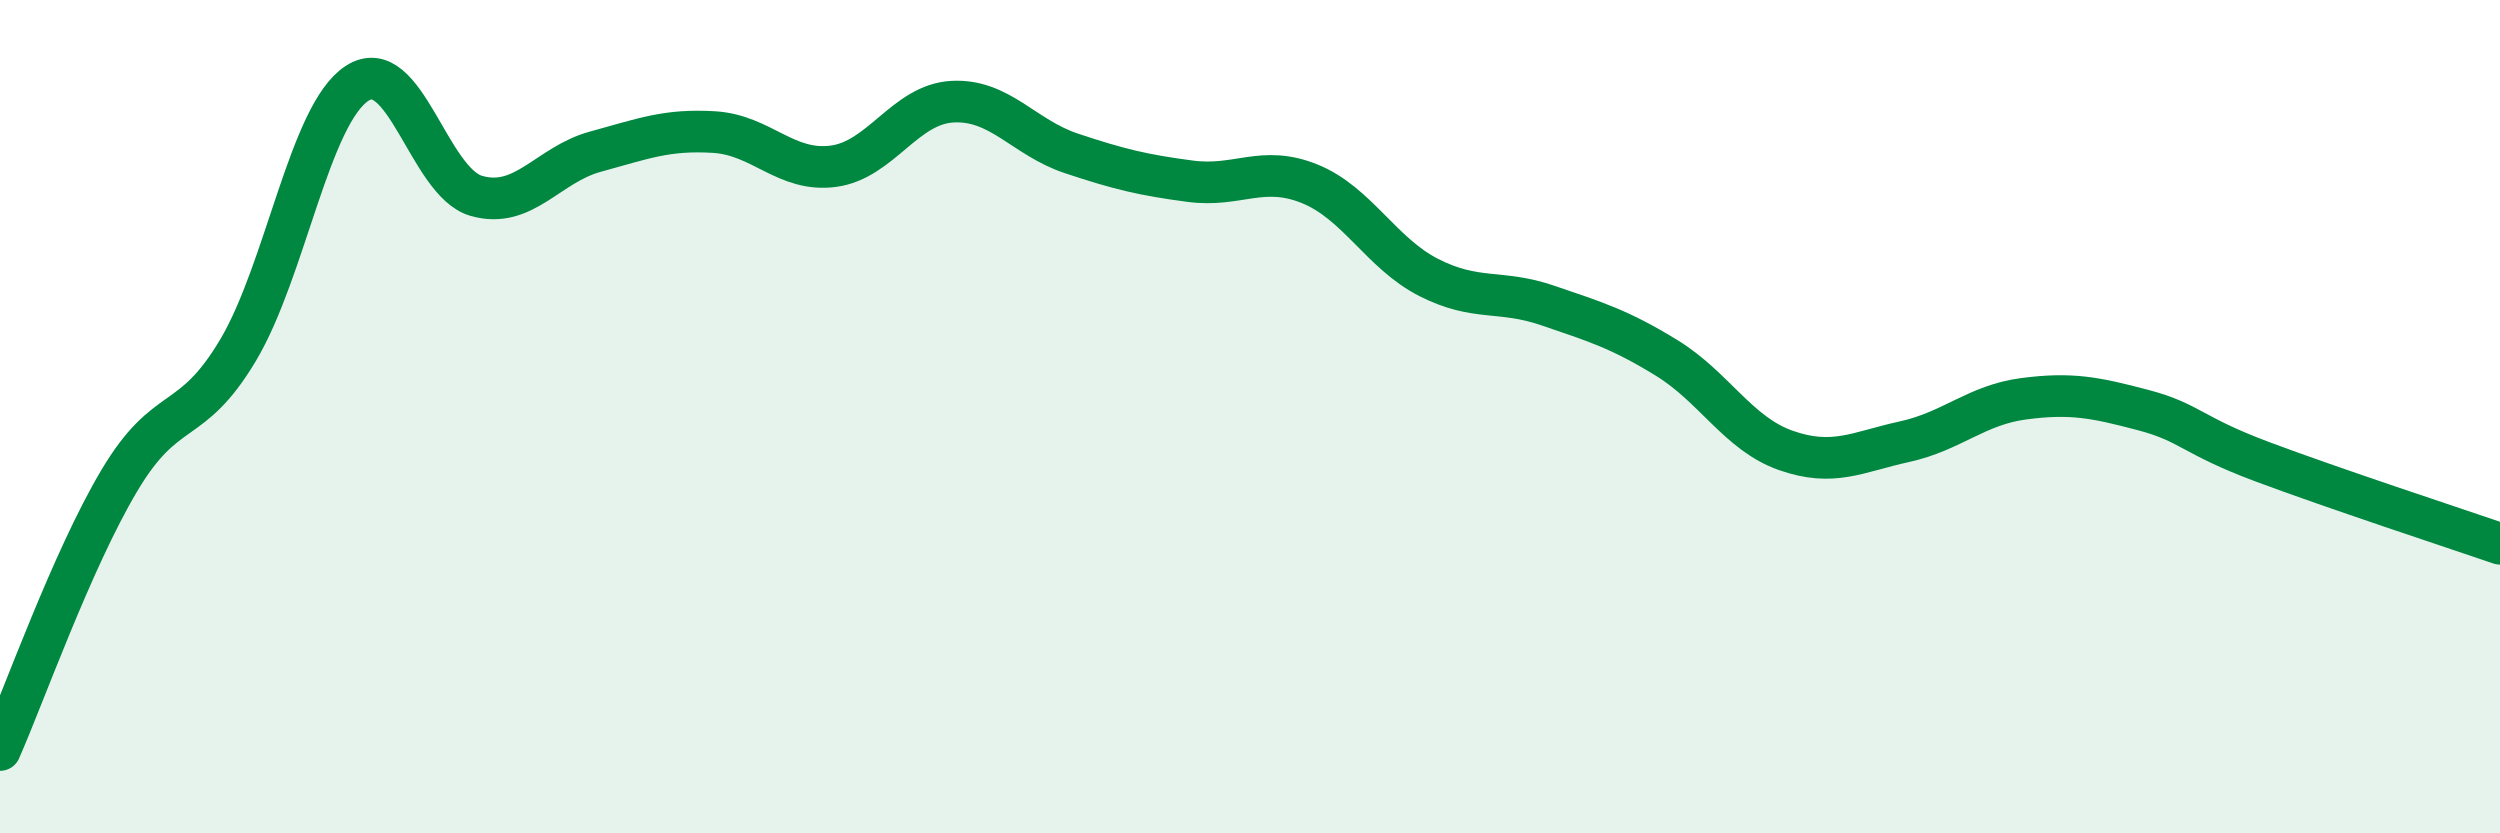
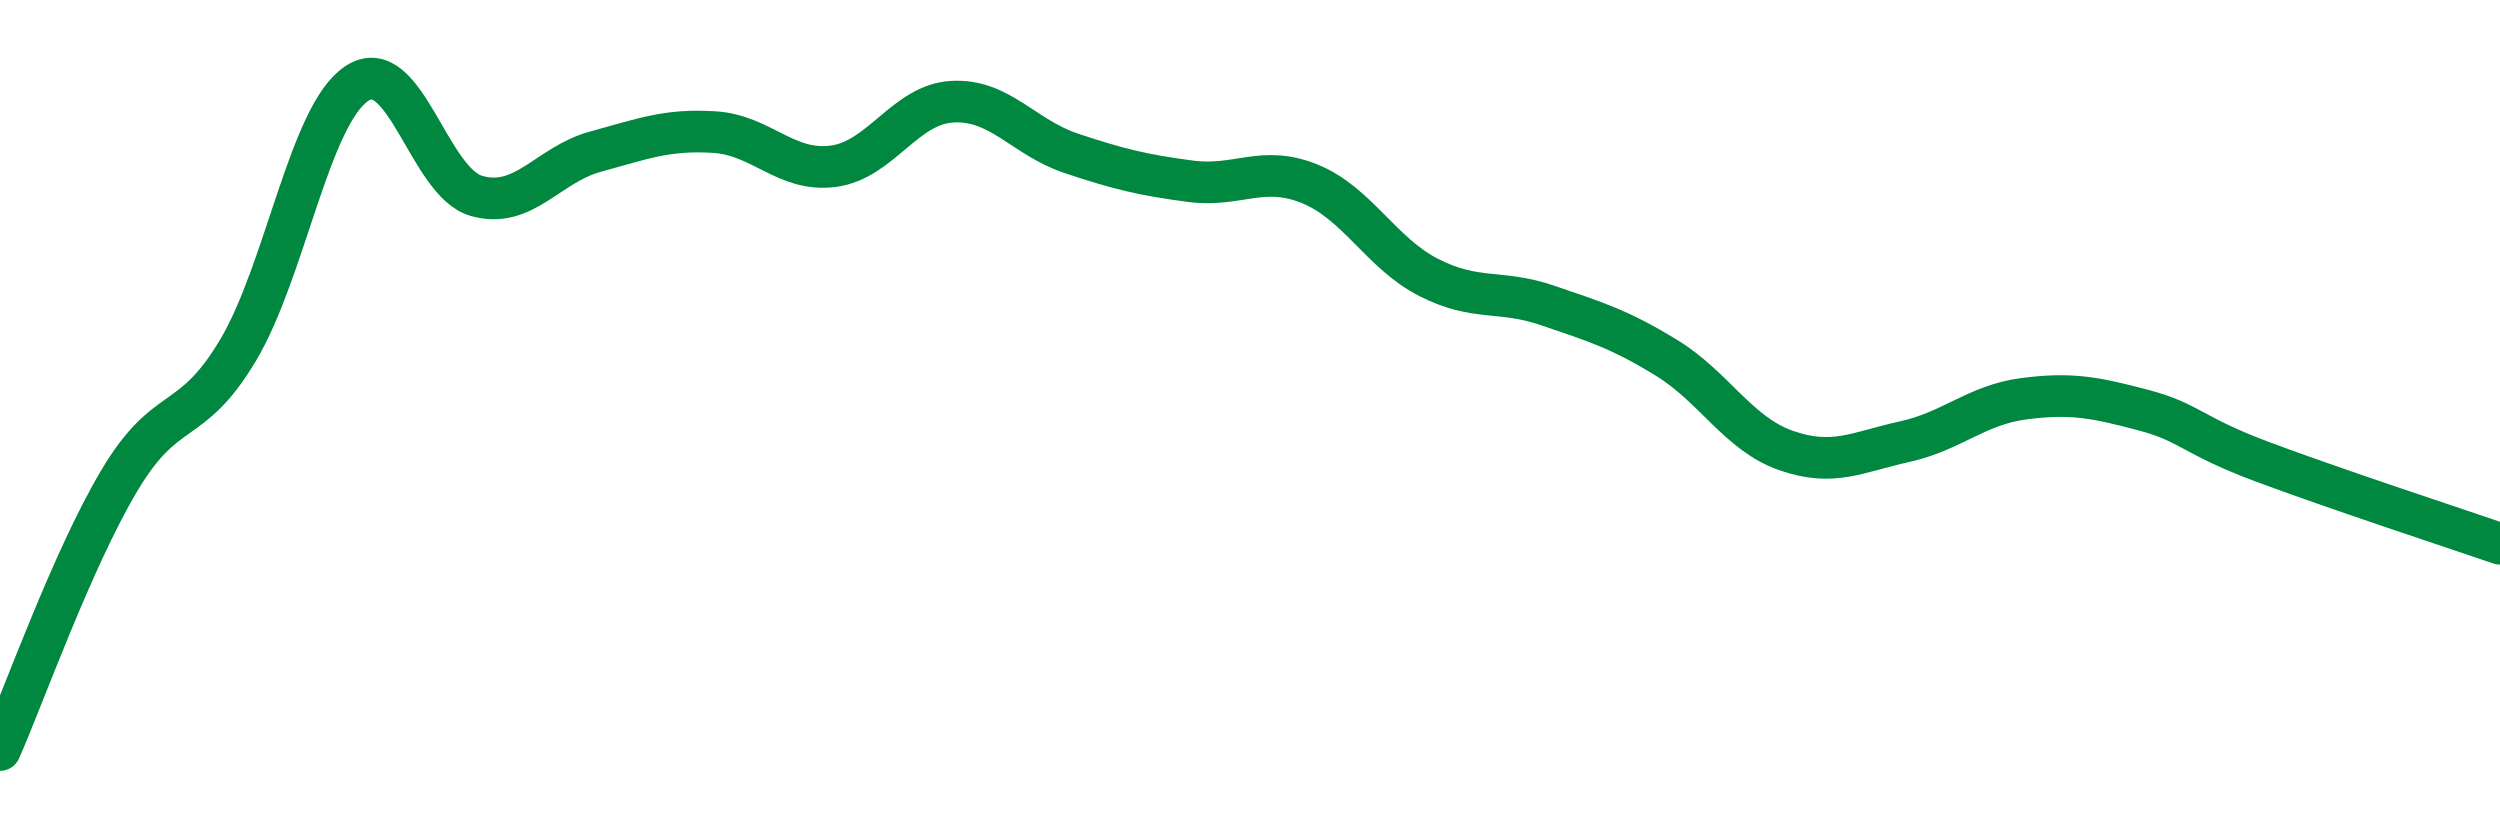
<svg xmlns="http://www.w3.org/2000/svg" width="60" height="20" viewBox="0 0 60 20">
-   <path d="M 0,18 C 0.57,16.71 1.72,13.46 2.86,11.54 C 4,9.62 4.57,10.32 5.71,8.41 C 6.85,6.5 7.43,2.74 8.57,2 C 9.71,1.26 10.29,4.37 11.43,4.7 C 12.57,5.03 13.15,3.95 14.29,3.64 C 15.43,3.33 16,3.1 17.14,3.17 C 18.28,3.24 18.86,4.14 20,3.99 C 21.14,3.84 21.72,2.5 22.86,2.44 C 24,2.38 24.57,3.3 25.71,3.68 C 26.85,4.06 27.43,4.2 28.57,4.35 C 29.71,4.5 30.29,3.95 31.43,4.41 C 32.57,4.87 33.15,6.08 34.29,6.66 C 35.43,7.24 36,6.94 37.14,7.33 C 38.28,7.72 38.86,7.89 40,8.59 C 41.14,9.29 41.72,10.41 42.86,10.81 C 44,11.21 44.57,10.85 45.71,10.6 C 46.85,10.35 47.43,9.72 48.57,9.57 C 49.71,9.42 50.29,9.54 51.43,9.84 C 52.57,10.14 52.58,10.44 54.29,11.08 C 56,11.72 58.86,12.66 60,13.05L60 20L0 20Z" fill="#008740" opacity="0.1" stroke-linecap="round" stroke-linejoin="round" />
  <path d="M 0,18 C 0.57,16.71 1.72,13.46 2.86,11.54 C 4,9.62 4.57,10.32 5.71,8.41 C 6.85,6.5 7.43,2.74 8.57,2 C 9.71,1.26 10.29,4.37 11.43,4.7 C 12.57,5.03 13.15,3.95 14.29,3.64 C 15.43,3.33 16,3.1 17.14,3.17 C 18.28,3.24 18.86,4.14 20,3.99 C 21.14,3.84 21.72,2.5 22.86,2.44 C 24,2.38 24.57,3.3 25.71,3.68 C 26.85,4.06 27.43,4.2 28.57,4.35 C 29.71,4.5 30.29,3.95 31.43,4.41 C 32.57,4.87 33.15,6.08 34.29,6.66 C 35.43,7.24 36,6.94 37.14,7.33 C 38.28,7.72 38.86,7.89 40,8.59 C 41.14,9.29 41.72,10.41 42.86,10.81 C 44,11.21 44.57,10.85 45.71,10.6 C 46.85,10.35 47.43,9.72 48.57,9.57 C 49.71,9.42 50.29,9.54 51.43,9.84 C 52.57,10.14 52.58,10.44 54.29,11.08 C 56,11.72 58.86,12.66 60,13.05" stroke="#008740" stroke-width="1" fill="none" stroke-linecap="round" stroke-linejoin="round" />
</svg>